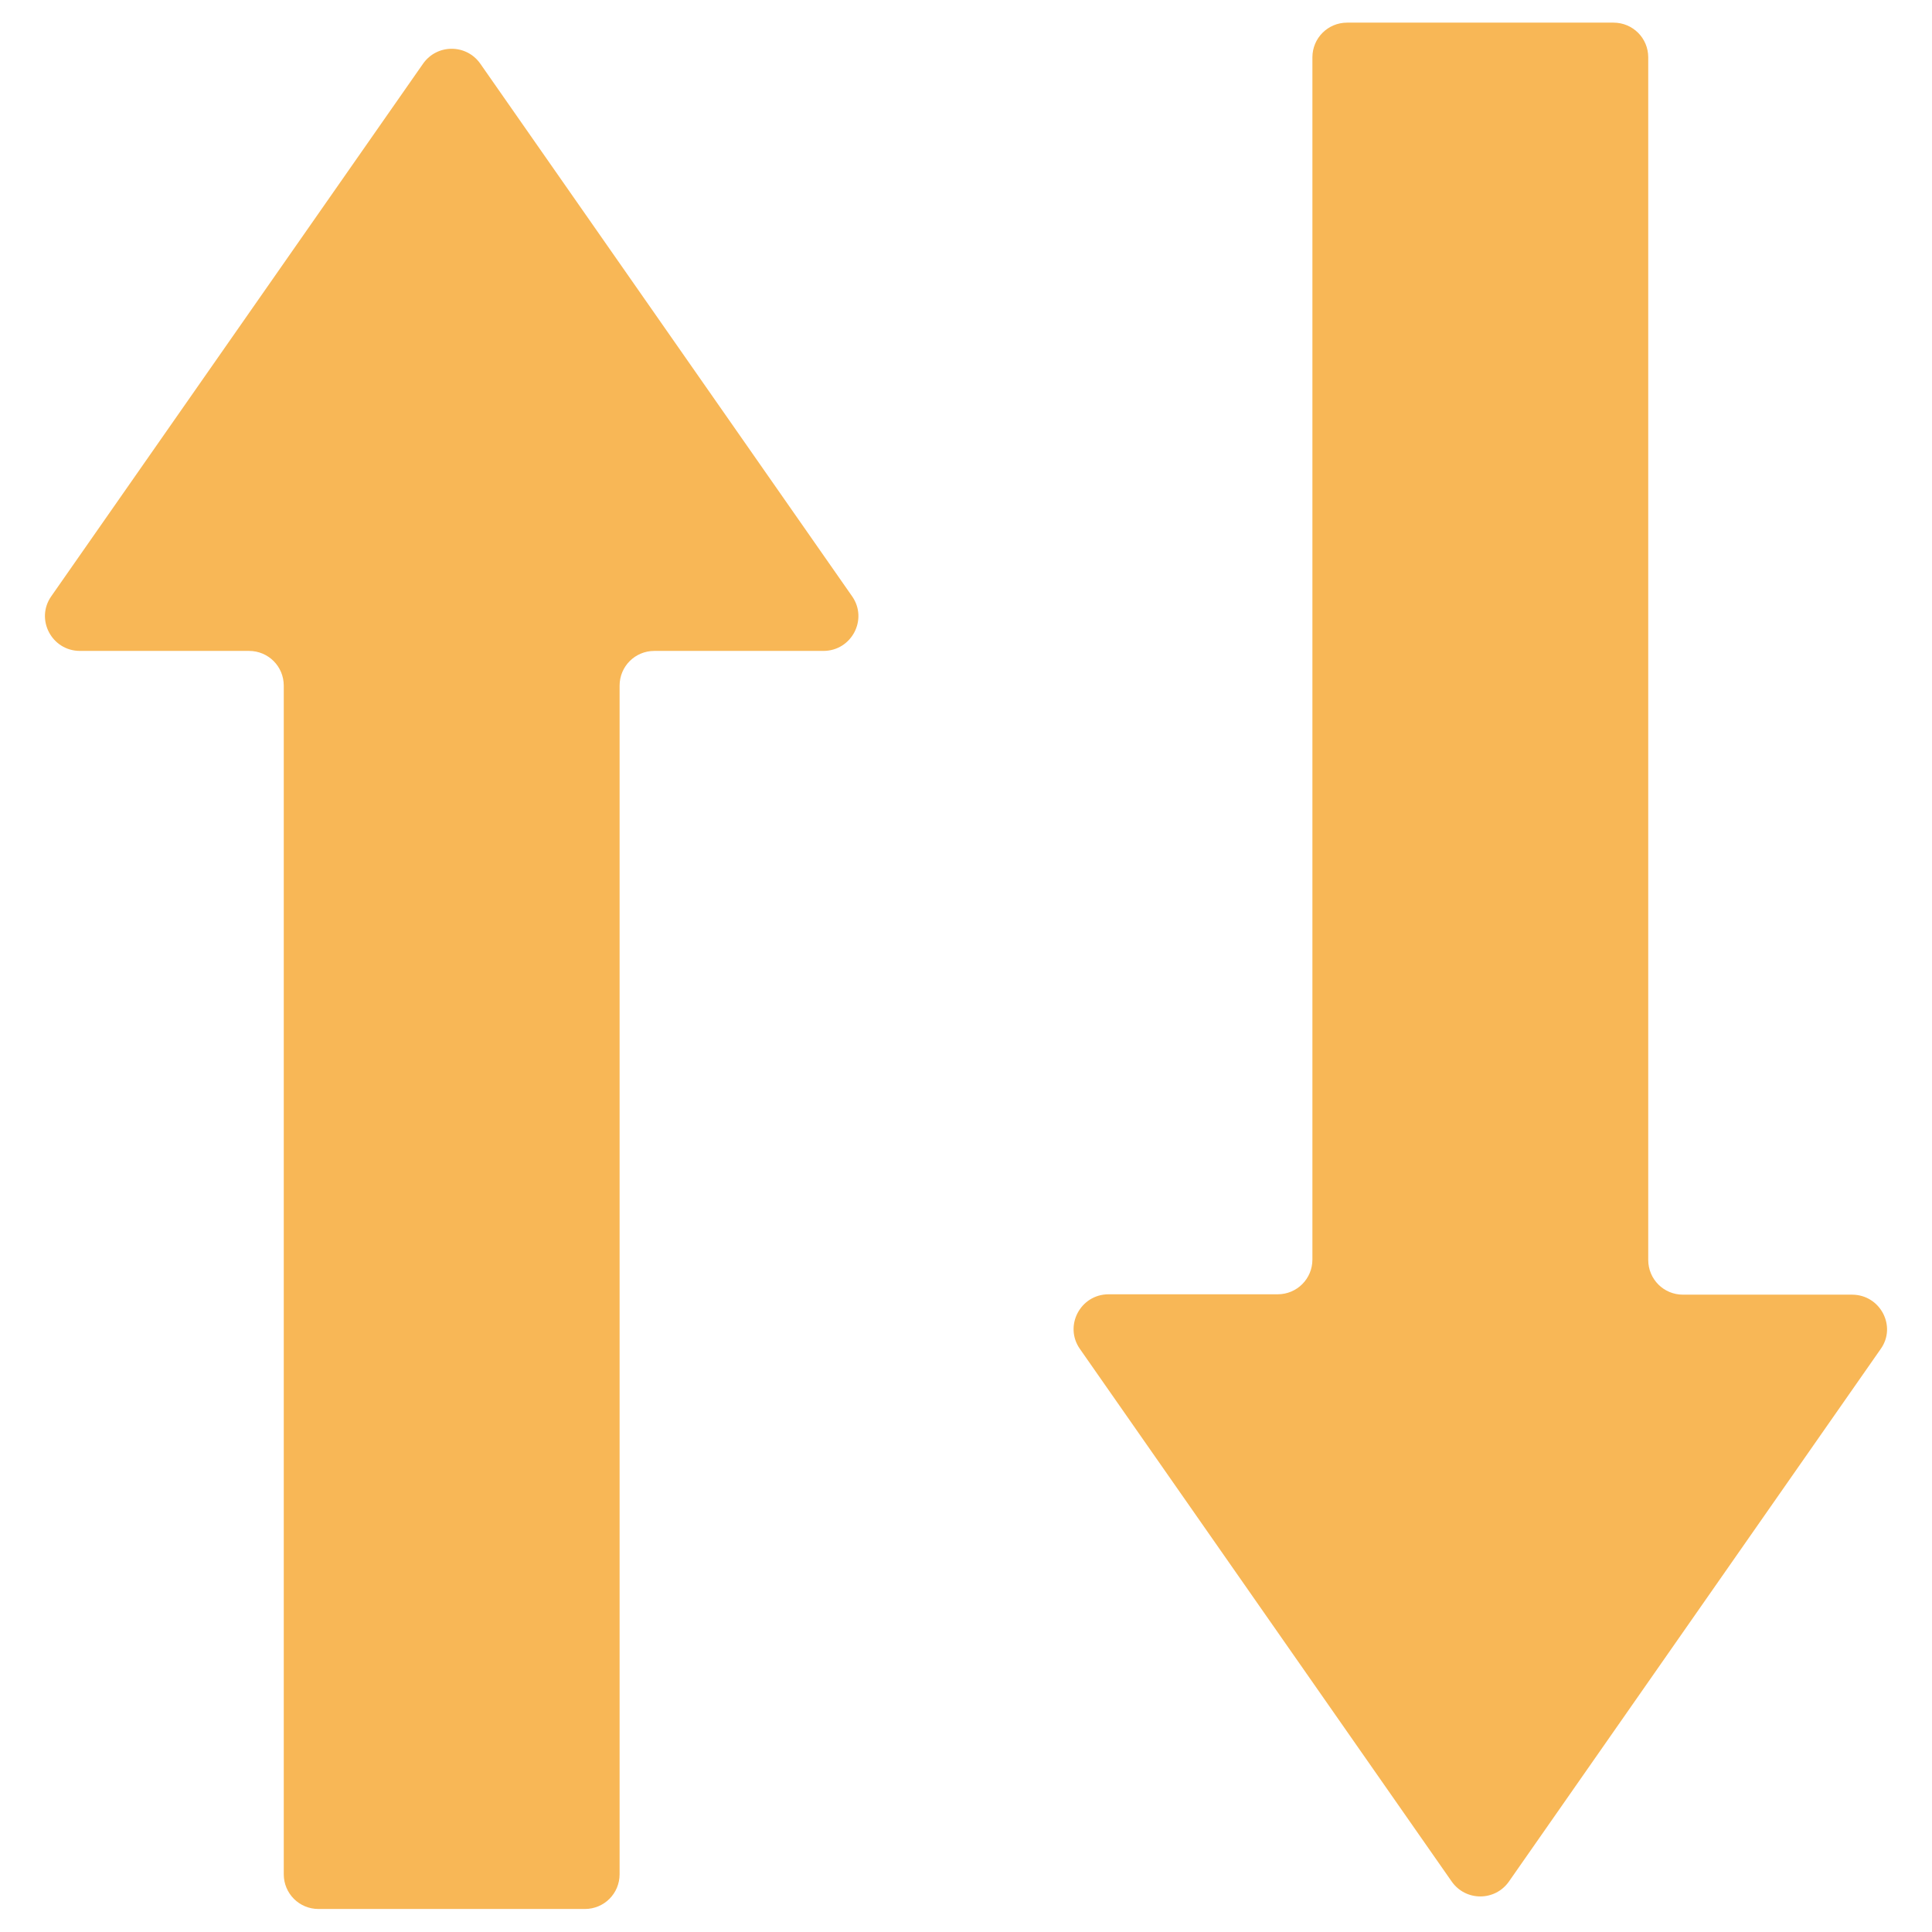
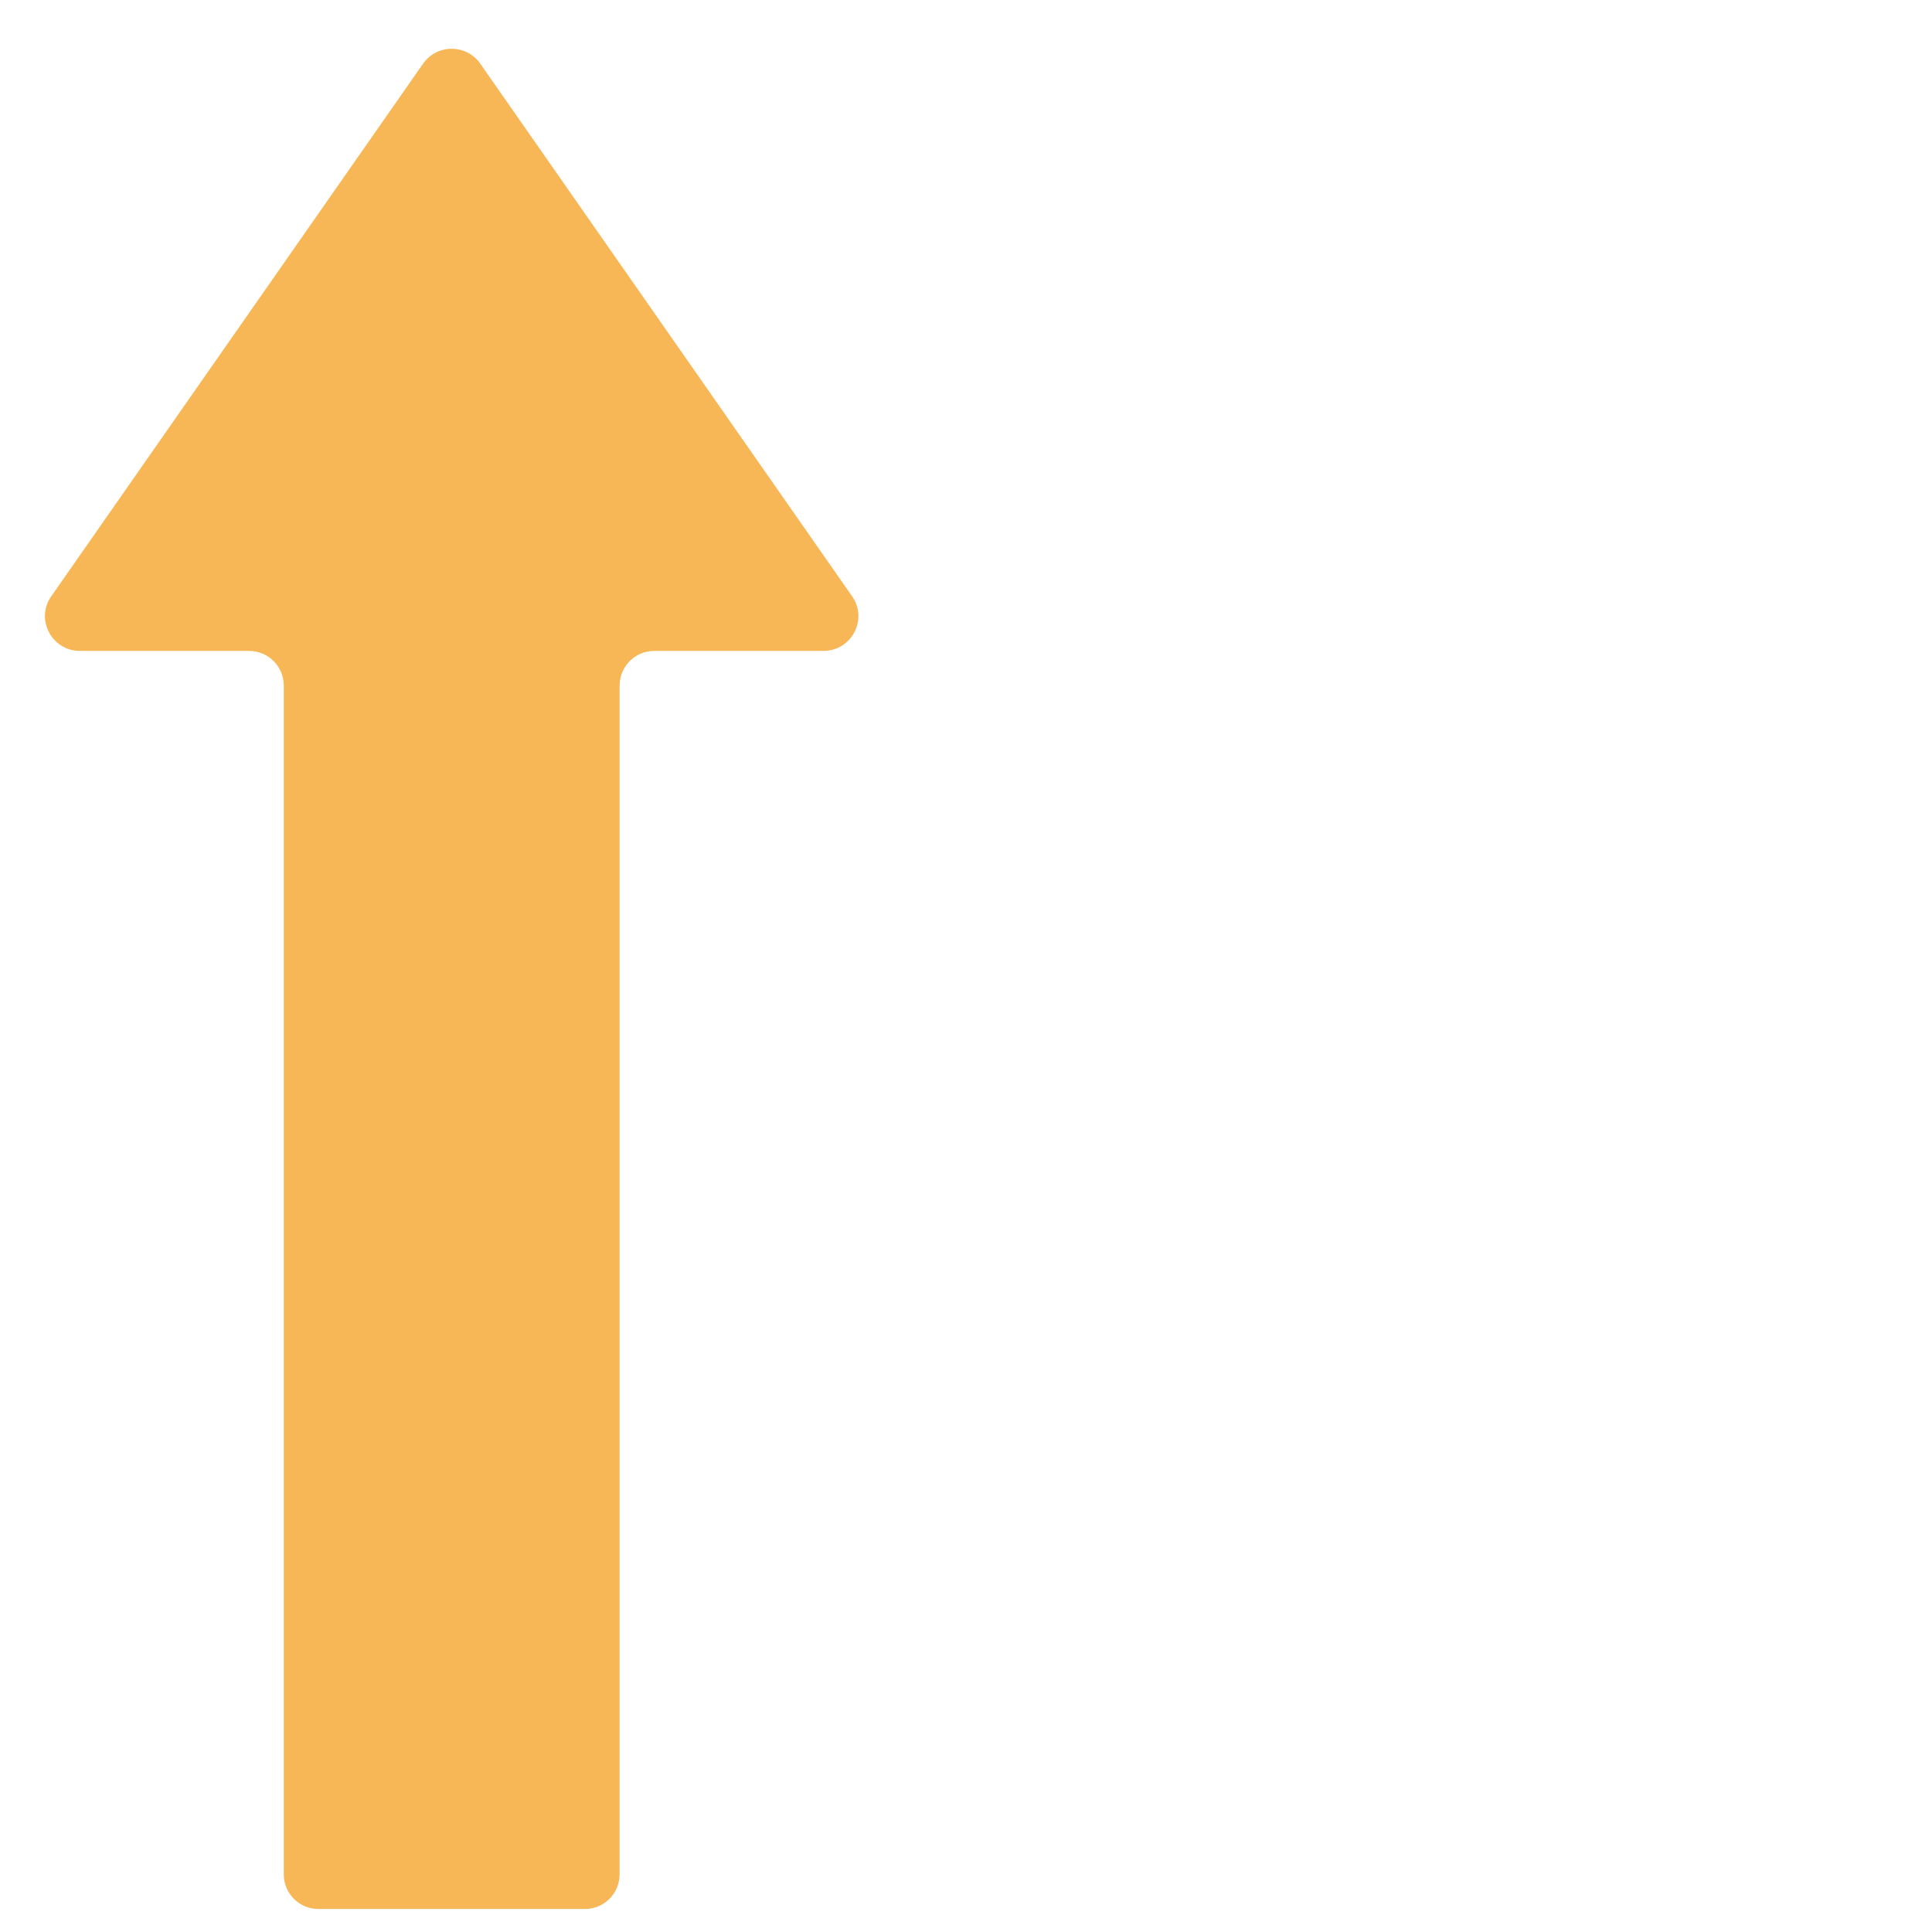
<svg xmlns="http://www.w3.org/2000/svg" version="1.1" id="Layer_1" x="0px" y="0px" viewBox="0 0 512 512" style="enable-background:new 0 0 512 512;" xml:space="preserve">
  <style type="text/css">
	path{fill:#F8B756;}
</style>
  <g>
    <path d="M127.3,16.9c-3.7-5.3-11.5-5.3-15.2,0L13.6,158c-4.3,6.1,0.1,14.5,7.6,14.5H66c5.1,0,9.2,4.1,9.2,9.2v315   c0,5.1,4.1,9.2,9.2,9.2H155c5.1,0,9.2-4.1,9.2-9.2v-315c0-5.1,4.1-9.2,9.2-9.2h44.8c7.5,0,11.9-8.4,7.6-14.5L127.3,16.9z" />
-     <path d="M490.8,343.1H446c-5.1,0-9.2-4.1-9.2-9.2V15.2c0-5.1-4.1-9.2-9.2-9.2H357c-5.1,0-9.2,4.1-9.2,9.2v318.6   c0,5.1-4.1,9.2-9.2,9.2h-44.8c-7.5,0-11.9,8.4-7.6,14.5l98.5,141.1c3.7,5.3,11.5,5.3,15.2,0l98.5-141.1   C502.7,351.5,498.3,343.1,490.8,343.1z" />
  </g>
</svg>